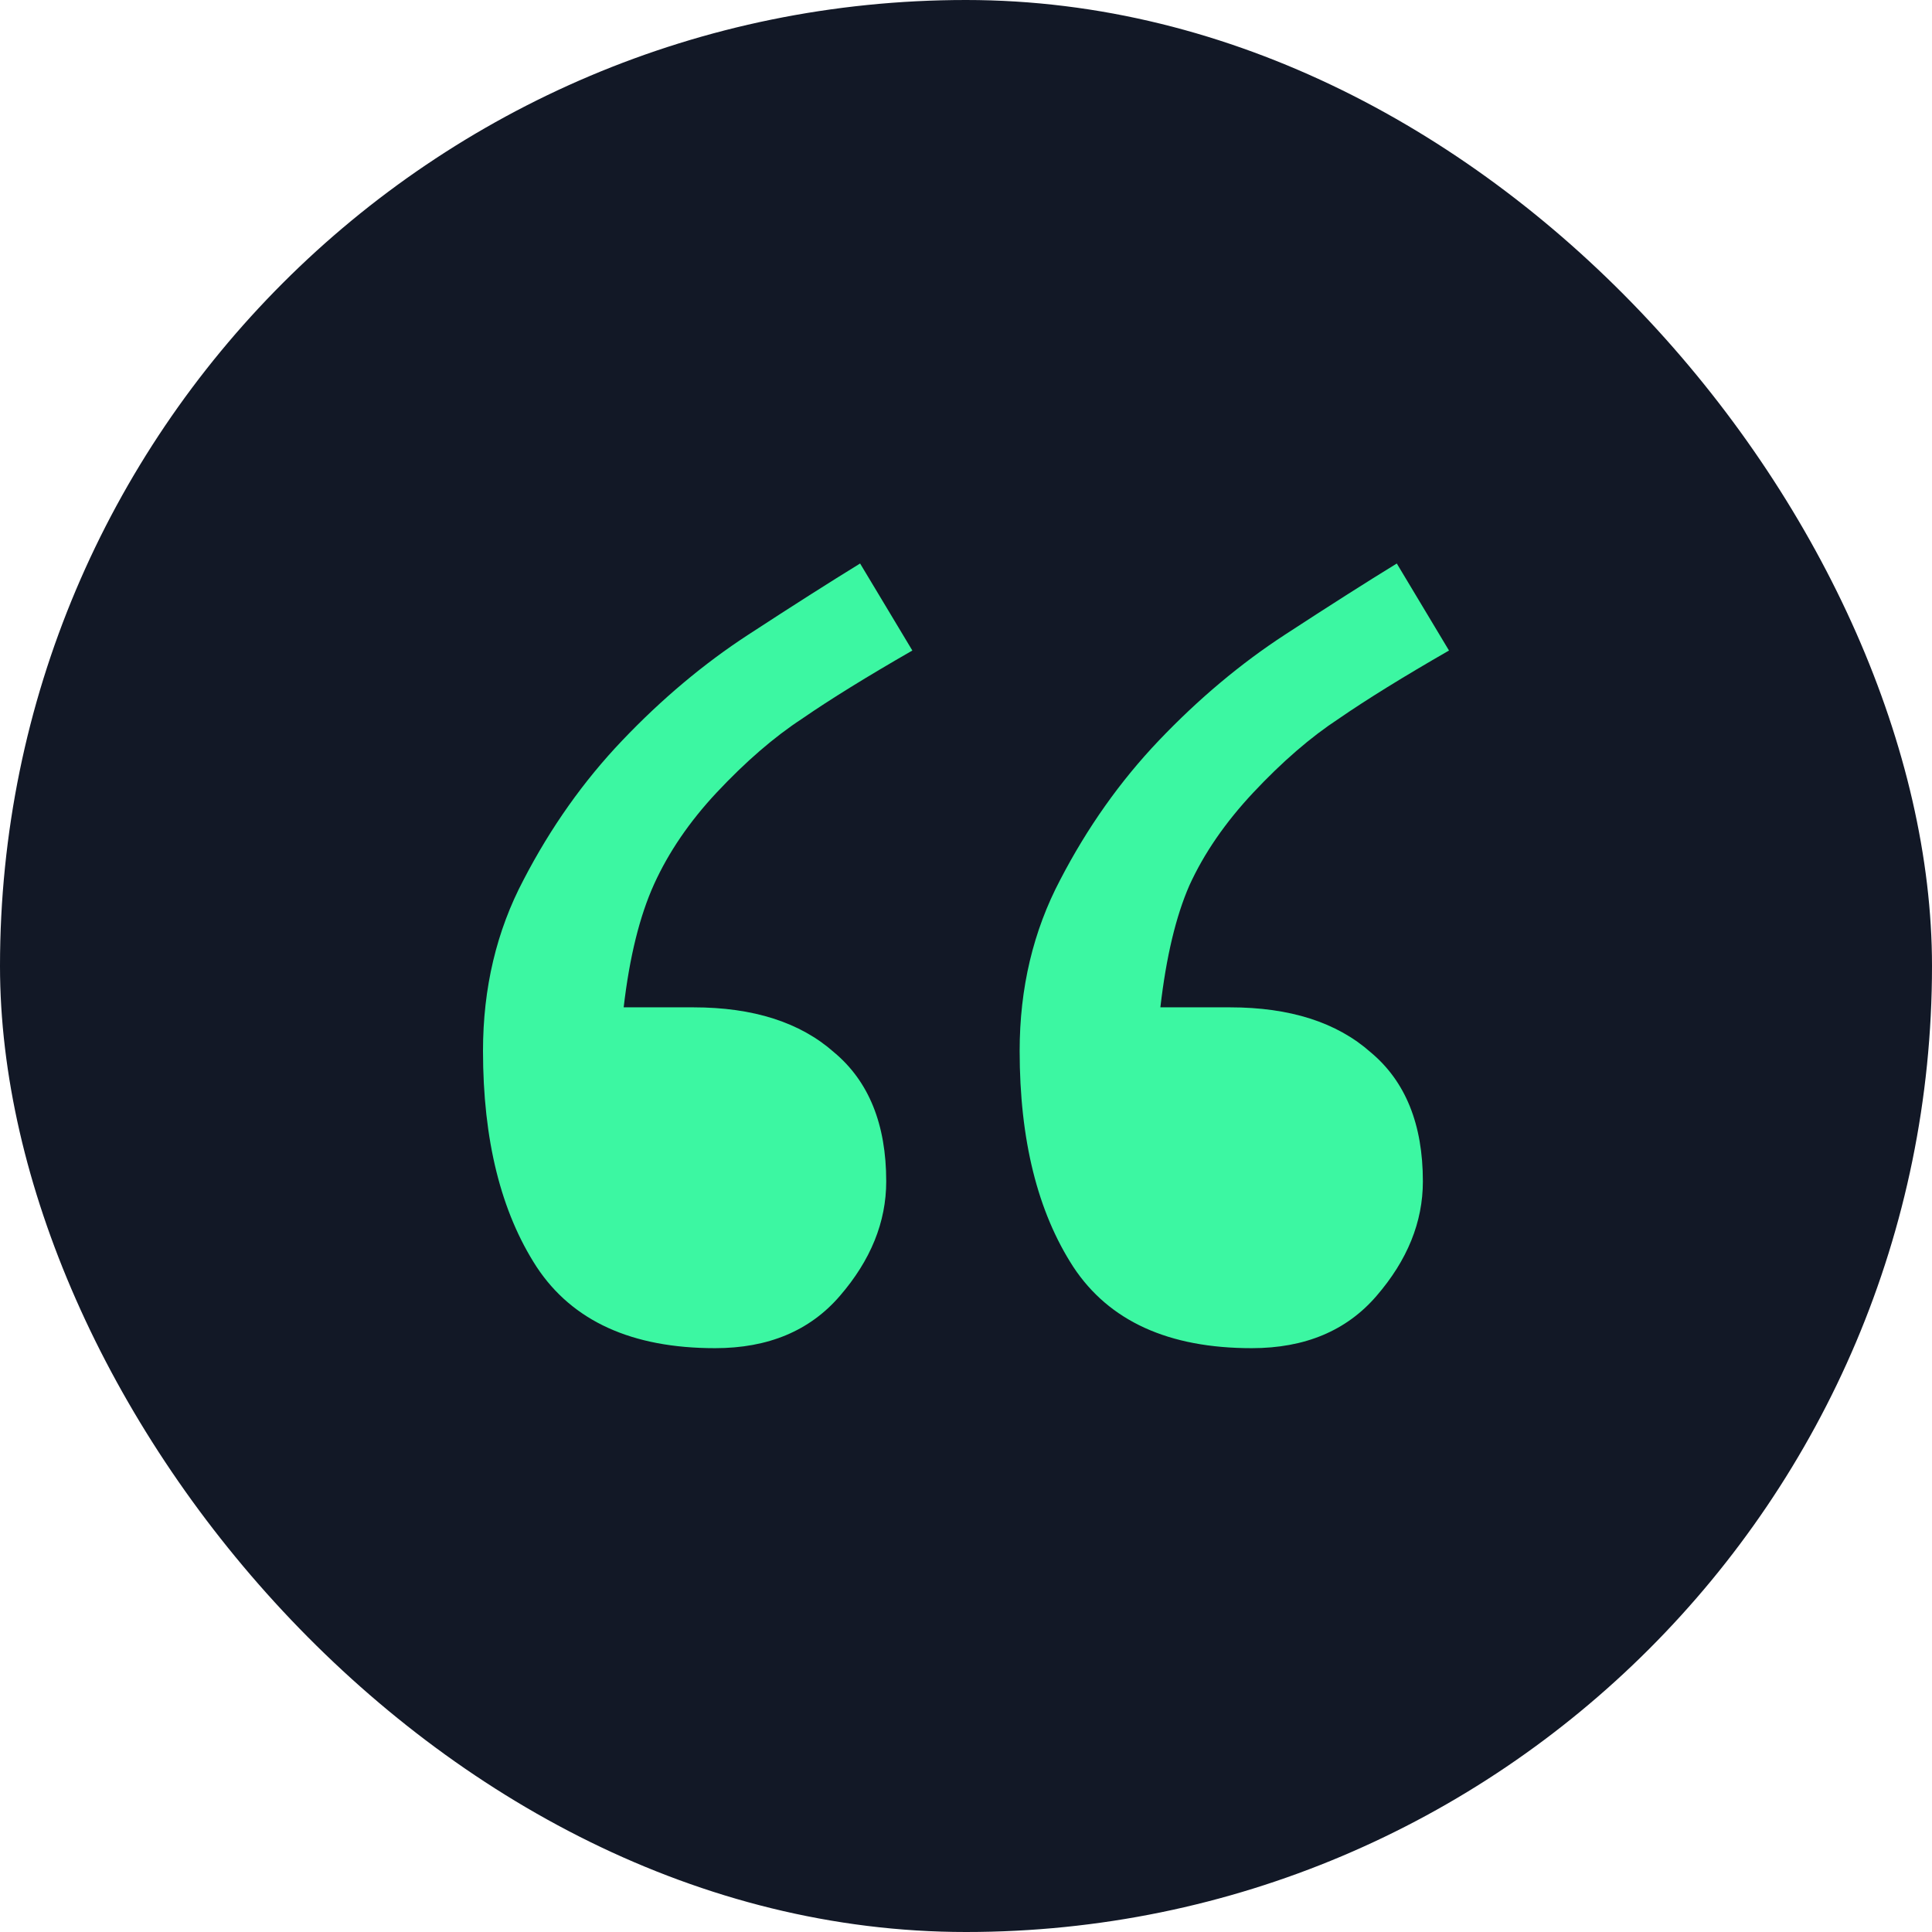
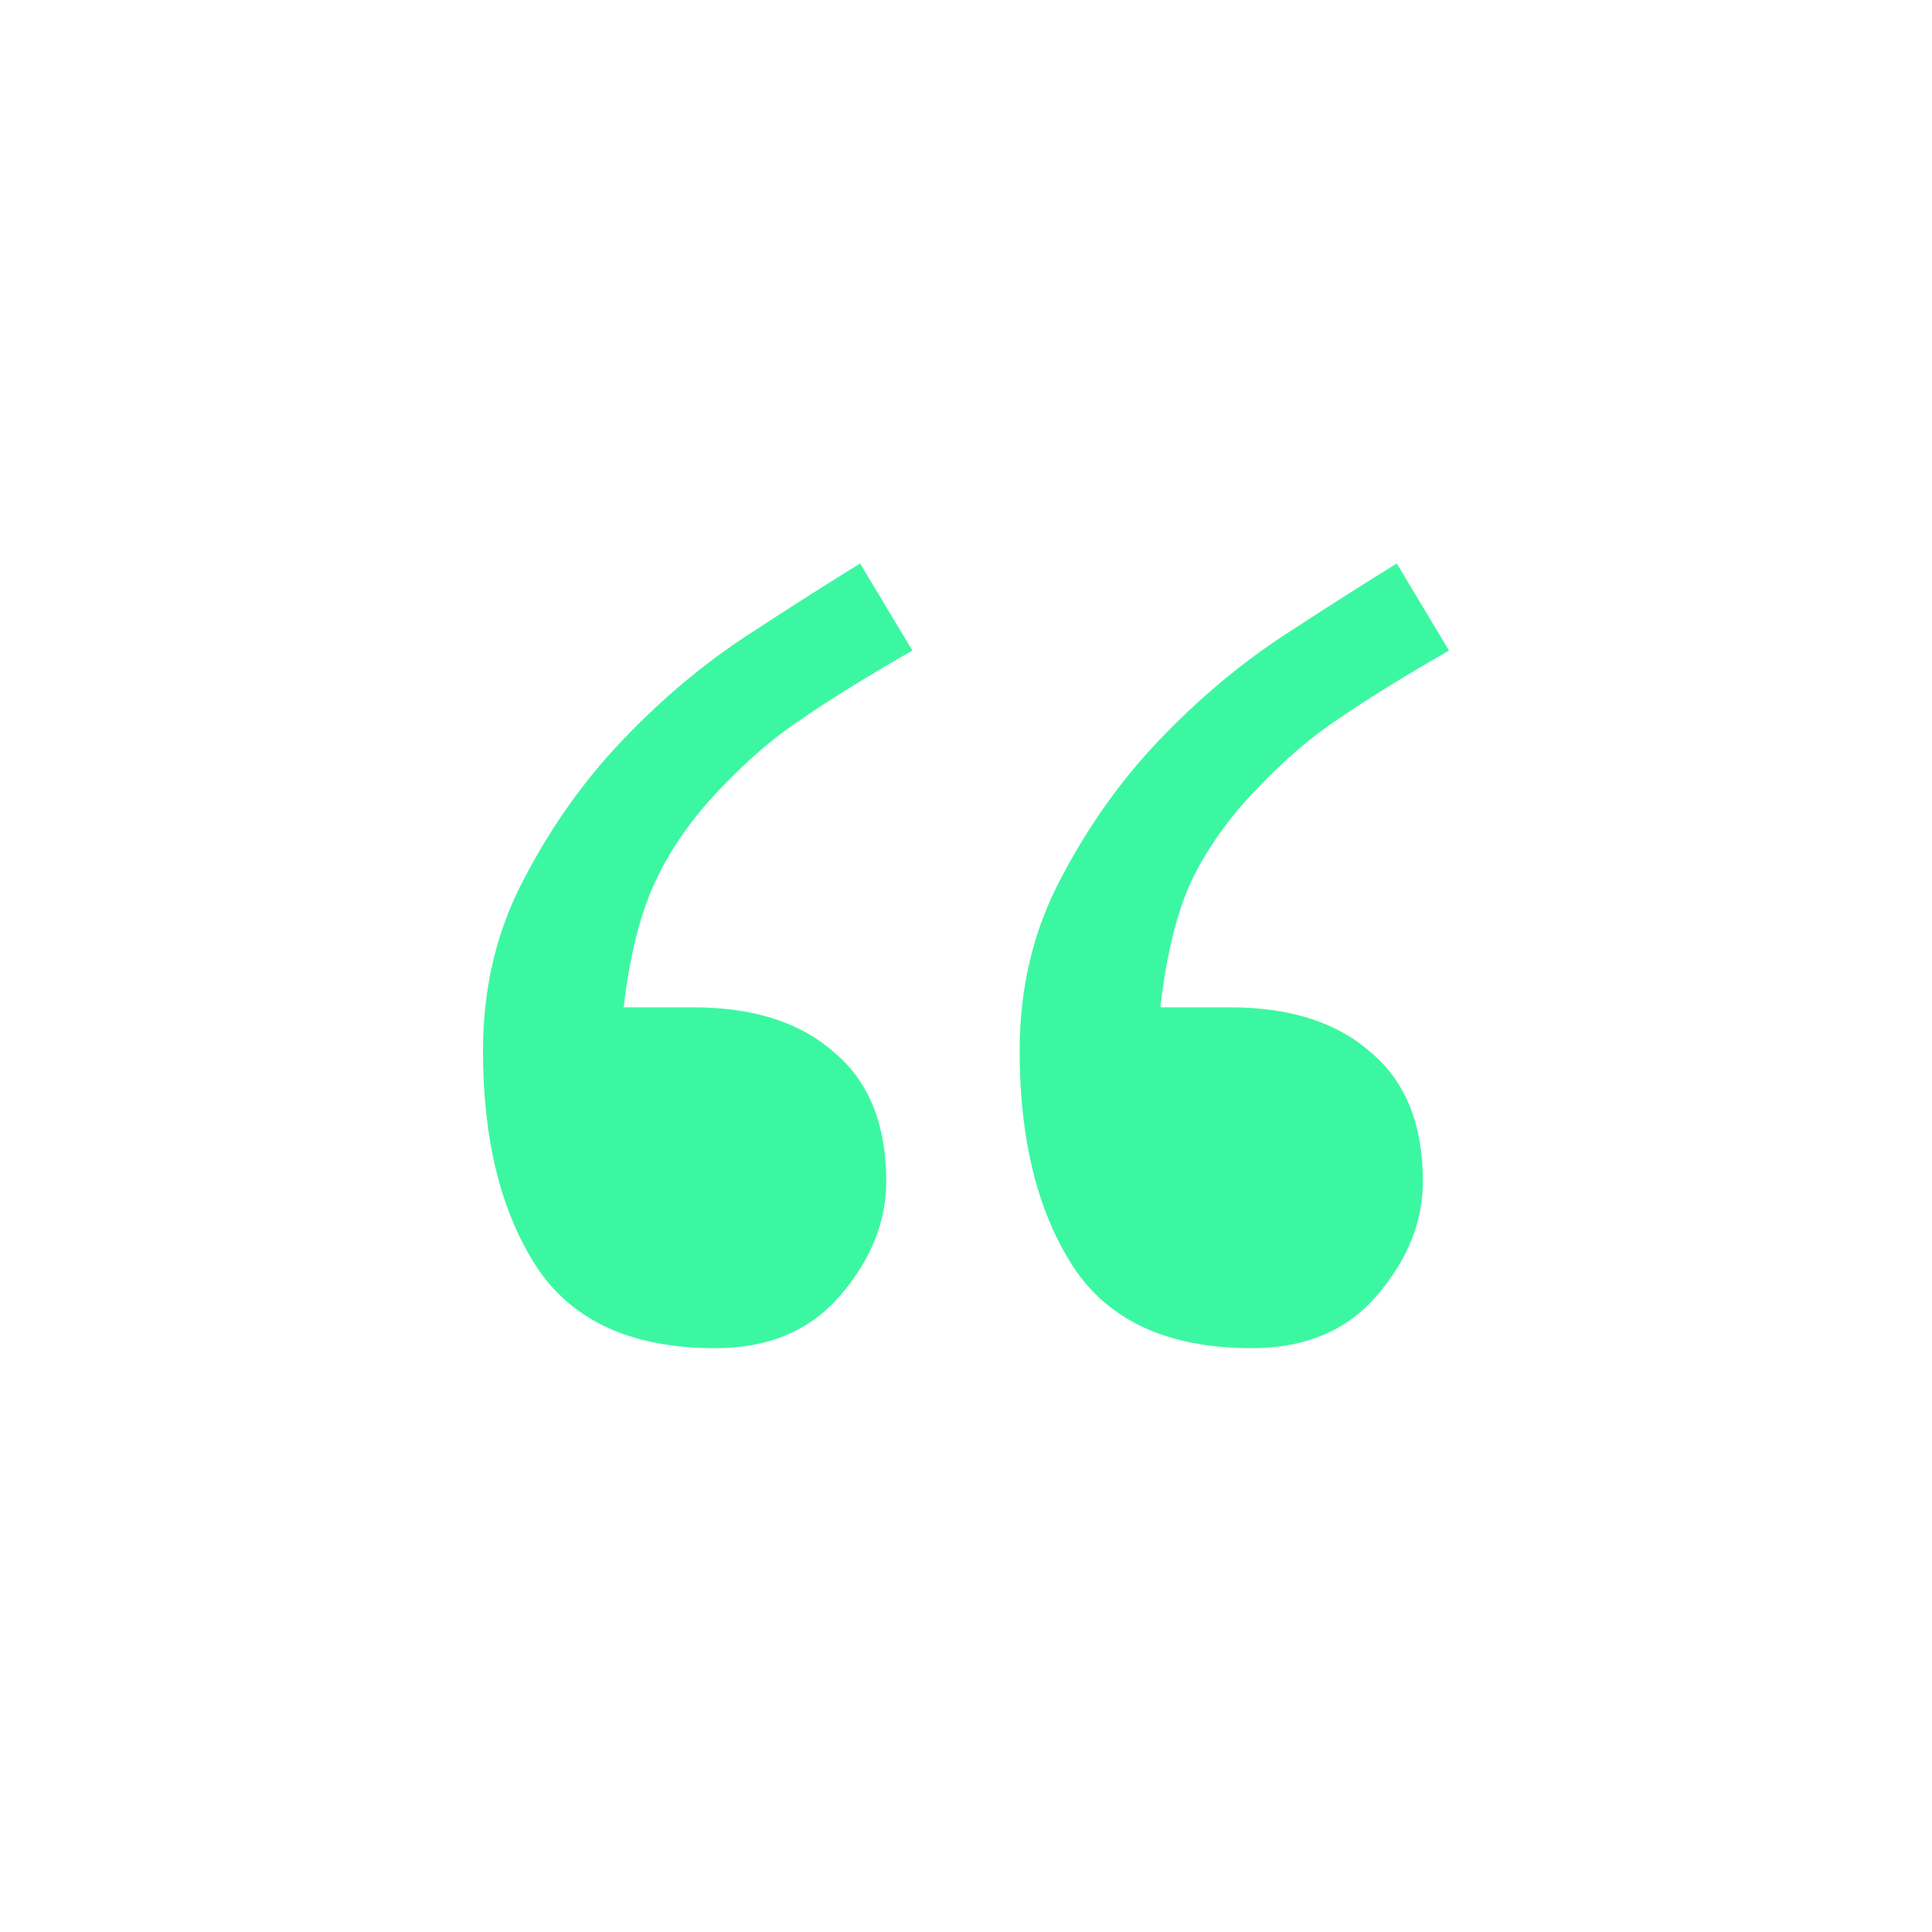
<svg xmlns="http://www.w3.org/2000/svg" width="48" height="48" viewBox="0 0 48 48" fill="none">
-   <rect width="48" height="48" rx="24" fill="#121826" />
-   <path d="M22.667 16.162C21.538 16.811 20.625 17.375 19.928 17.856C19.231 18.312 18.523 18.925 17.802 19.694C17.129 20.414 16.613 21.171 16.252 21.964C15.892 22.757 15.64 23.778 15.495 25.027H17.225C18.715 25.027 19.88 25.399 20.721 26.144C21.586 26.865 22.018 27.934 22.018 29.351C22.018 30.36 21.634 31.309 20.865 32.198C20.12 33.063 19.087 33.495 17.766 33.495C15.7 33.495 14.222 32.823 13.333 31.477C12.444 30.108 12 28.318 12 26.108C12 24.547 12.336 23.129 13.009 21.856C13.682 20.559 14.498 19.405 15.46 18.396C16.444 17.363 17.489 16.486 18.595 15.766C19.7 15.045 20.625 14.457 21.369 14L22.667 16.162ZM36 16.162C34.871 16.811 33.958 17.375 33.261 17.856C32.565 18.312 31.856 18.925 31.135 19.694C30.438 20.438 29.91 21.207 29.549 22C29.213 22.769 28.973 23.778 28.829 25.027H30.559C32.048 25.027 33.213 25.399 34.054 26.144C34.919 26.865 35.351 27.934 35.351 29.351C35.351 30.36 34.967 31.309 34.198 32.198C33.453 33.063 32.42 33.495 31.099 33.495C29.033 33.495 27.556 32.823 26.667 31.477C25.778 30.108 25.333 28.318 25.333 26.108C25.333 24.547 25.67 23.129 26.342 21.856C27.015 20.559 27.832 19.405 28.793 18.396C29.778 17.363 30.823 16.486 31.928 15.766C33.033 15.045 33.958 14.457 34.703 14L36 16.162Z" fill="#3CF7A2" />
+   <path d="M22.667 16.162C21.538 16.811 20.625 17.375 19.928 17.856C19.231 18.312 18.523 18.925 17.802 19.694C17.129 20.414 16.613 21.171 16.252 21.964C15.892 22.757 15.64 23.778 15.495 25.027H17.225C18.715 25.027 19.88 25.399 20.721 26.144C21.586 26.865 22.018 27.934 22.018 29.351C22.018 30.36 21.634 31.309 20.865 32.198C20.12 33.063 19.087 33.495 17.766 33.495C15.7 33.495 14.222 32.823 13.333 31.477C12.444 30.108 12 28.318 12 26.108C12 24.547 12.336 23.129 13.009 21.856C13.682 20.559 14.498 19.405 15.46 18.396C16.444 17.363 17.489 16.486 18.595 15.766C19.7 15.045 20.625 14.457 21.369 14L22.667 16.162ZM36 16.162C34.871 16.811 33.958 17.375 33.261 17.856C32.565 18.312 31.856 18.925 31.135 19.694C30.438 20.438 29.91 21.207 29.549 22C29.213 22.769 28.973 23.778 28.829 25.027H30.559C32.048 25.027 33.213 25.399 34.054 26.144C34.919 26.865 35.351 27.934 35.351 29.351C35.351 30.36 34.967 31.309 34.198 32.198C33.453 33.063 32.42 33.495 31.099 33.495C29.033 33.495 27.556 32.823 26.667 31.477C25.778 30.108 25.333 28.318 25.333 26.108C25.333 24.547 25.67 23.129 26.342 21.856C27.015 20.559 27.832 19.405 28.793 18.396C29.778 17.363 30.823 16.486 31.928 15.766C33.033 15.045 33.958 14.457 34.703 14L36 16.162" fill="#3CF7A2" />
</svg>